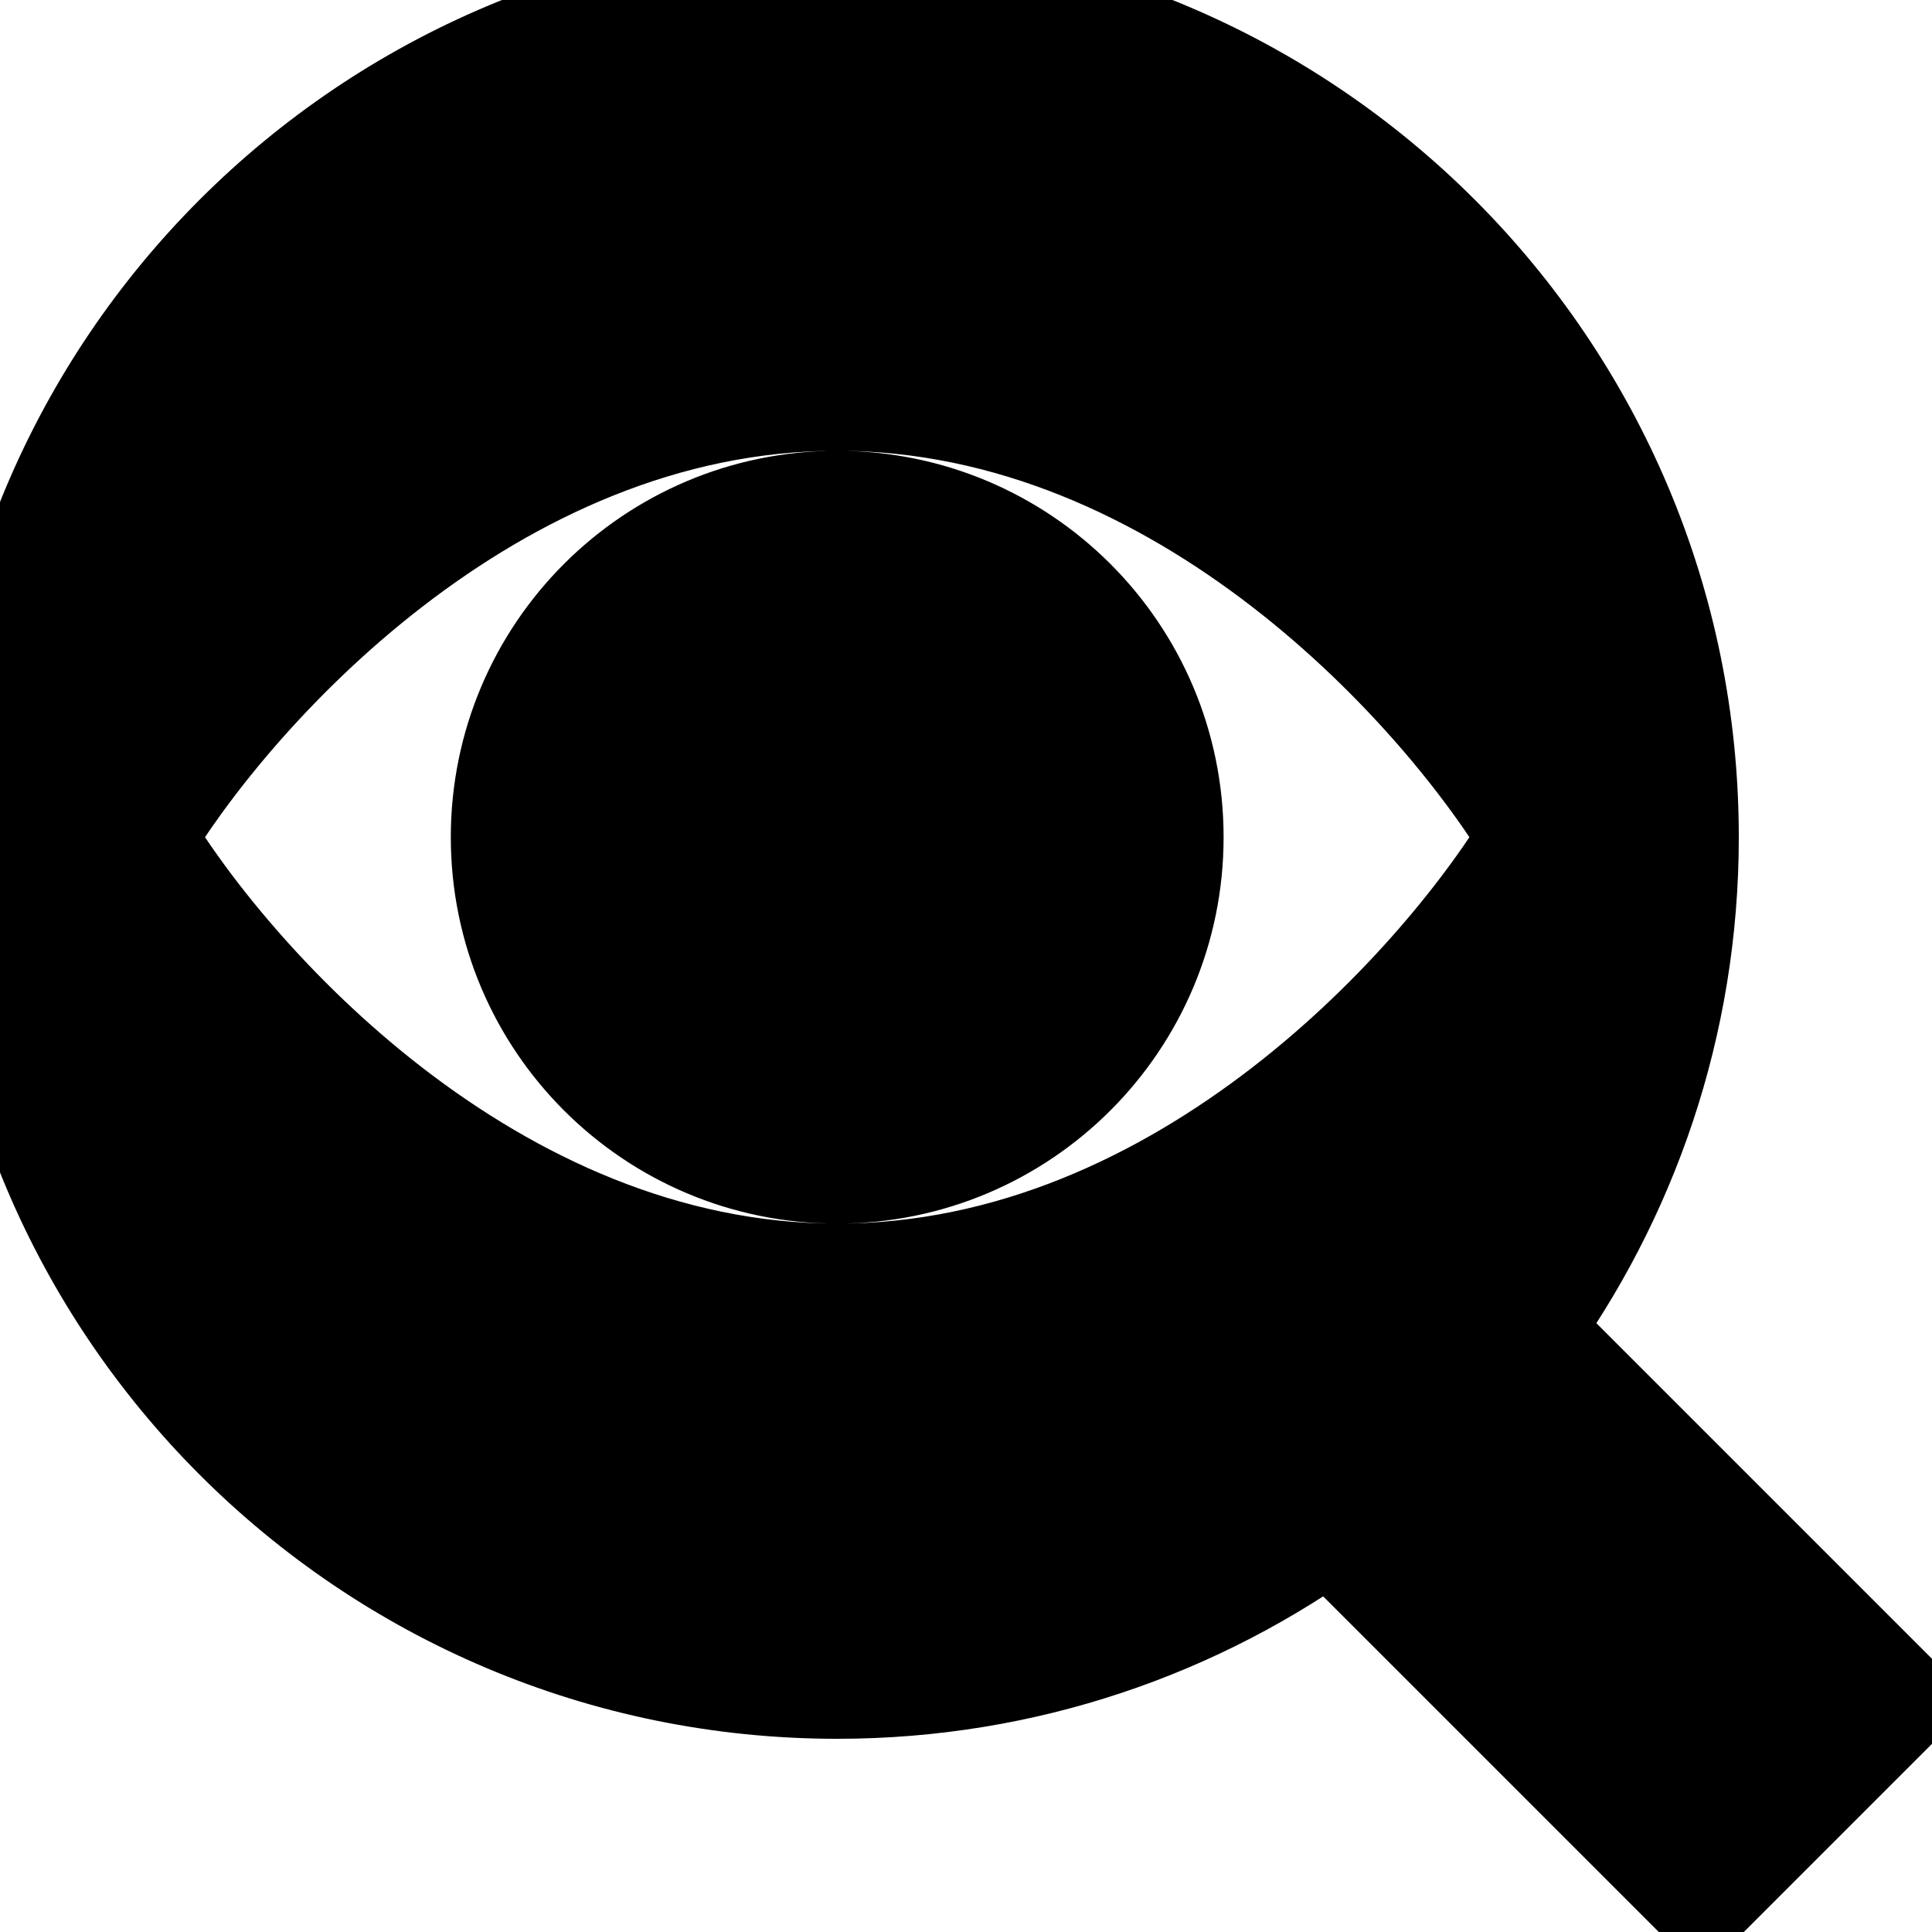
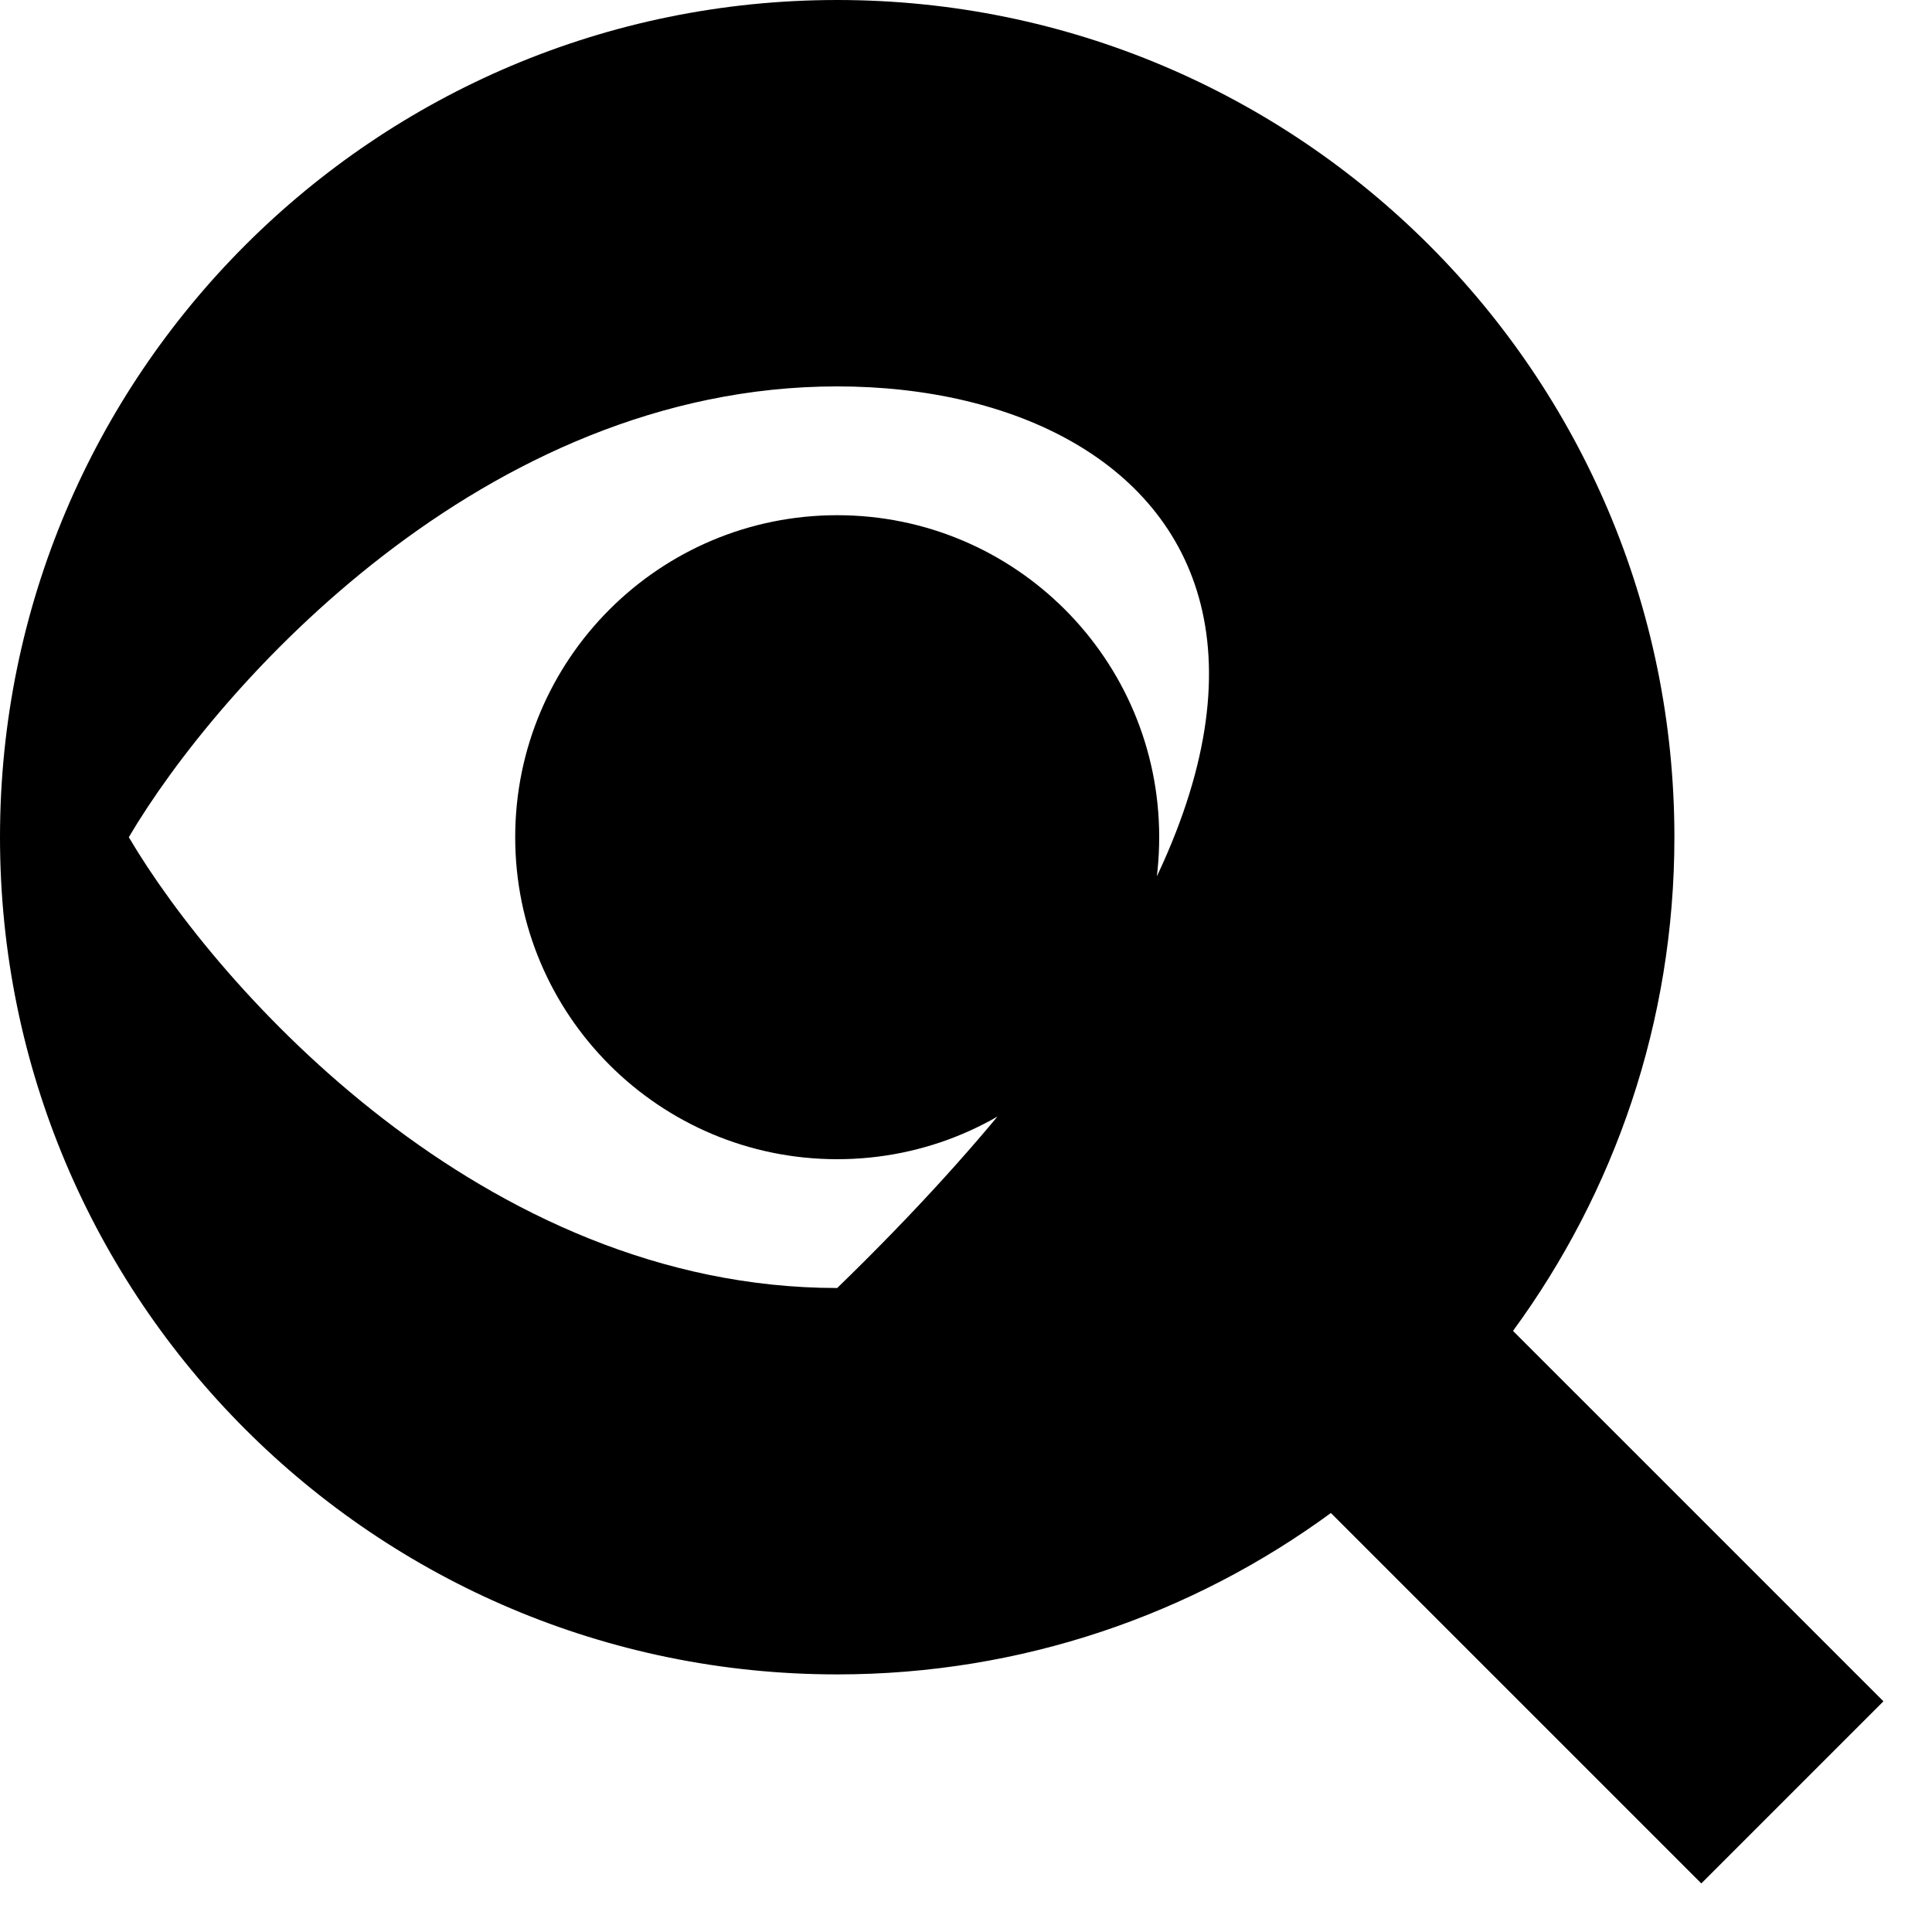
<svg xmlns="http://www.w3.org/2000/svg" width="15" height="15" viewBox="0 0 15 15" fill="none">
-   <path d="M6.5 0C10.09 0 13 2.91 13 6.5C13 7.934 12.534 9.258 11.747 10.333L14.623 13.209L13.209 14.623L10.333 11.747C9.258 12.534 7.934 13 6.5 13C2.91 13 0 10.09 0 6.5C0 2.91 2.91 0 6.5 0ZM6.5 3C3.75 3 1.688 5.333 1 6.5C1.688 7.667 3.75 10 6.5 10C9.25 10 11.312 7.667 12 6.5C11.312 5.333 9.25 3 6.5 3ZM6.5 4C7.881 4 9 5.119 9 6.5C9 7.881 7.881 9 6.5 9C5.119 9 4 7.881 4 6.5C4 5.119 5.119 4 6.5 4Z" fill="black" />
-   <path d="M6.5 0C10.09 0 13 2.91 13 6.5C13 7.934 12.534 9.258 11.747 10.333L14.623 13.209L13.209 14.623L10.333 11.747C9.258 12.534 7.934 13 6.5 13C2.91 13 0 10.09 0 6.5C0 2.91 2.91 0 6.5 0ZM6.5 3C3.75 3 1.688 5.333 1 6.5C1.688 7.667 3.75 10 6.5 10C9.25 10 11.312 7.667 12 6.5C11.312 5.333 9.25 3 6.5 3ZM6.5 4C7.881 4 9 5.119 9 6.5C9 7.881 7.881 9 6.5 9C5.119 9 4 7.881 4 6.5C4 5.119 5.119 4 6.5 4Z" stroke="black" />
+   <path d="M6.5 0C10.09 0 13 2.91 13 6.5C13 7.934 12.534 9.258 11.747 10.333L14.623 13.209L13.209 14.623L10.333 11.747C9.258 12.534 7.934 13 6.5 13C2.91 13 0 10.09 0 6.5C0 2.91 2.91 0 6.5 0ZM6.5 3C3.75 3 1.688 5.333 1 6.5C1.688 7.667 3.75 10 6.5 10C11.312 5.333 9.25 3 6.5 3ZM6.5 4C7.881 4 9 5.119 9 6.5C9 7.881 7.881 9 6.5 9C5.119 9 4 7.881 4 6.5C4 5.119 5.119 4 6.5 4Z" fill="black" />
</svg>